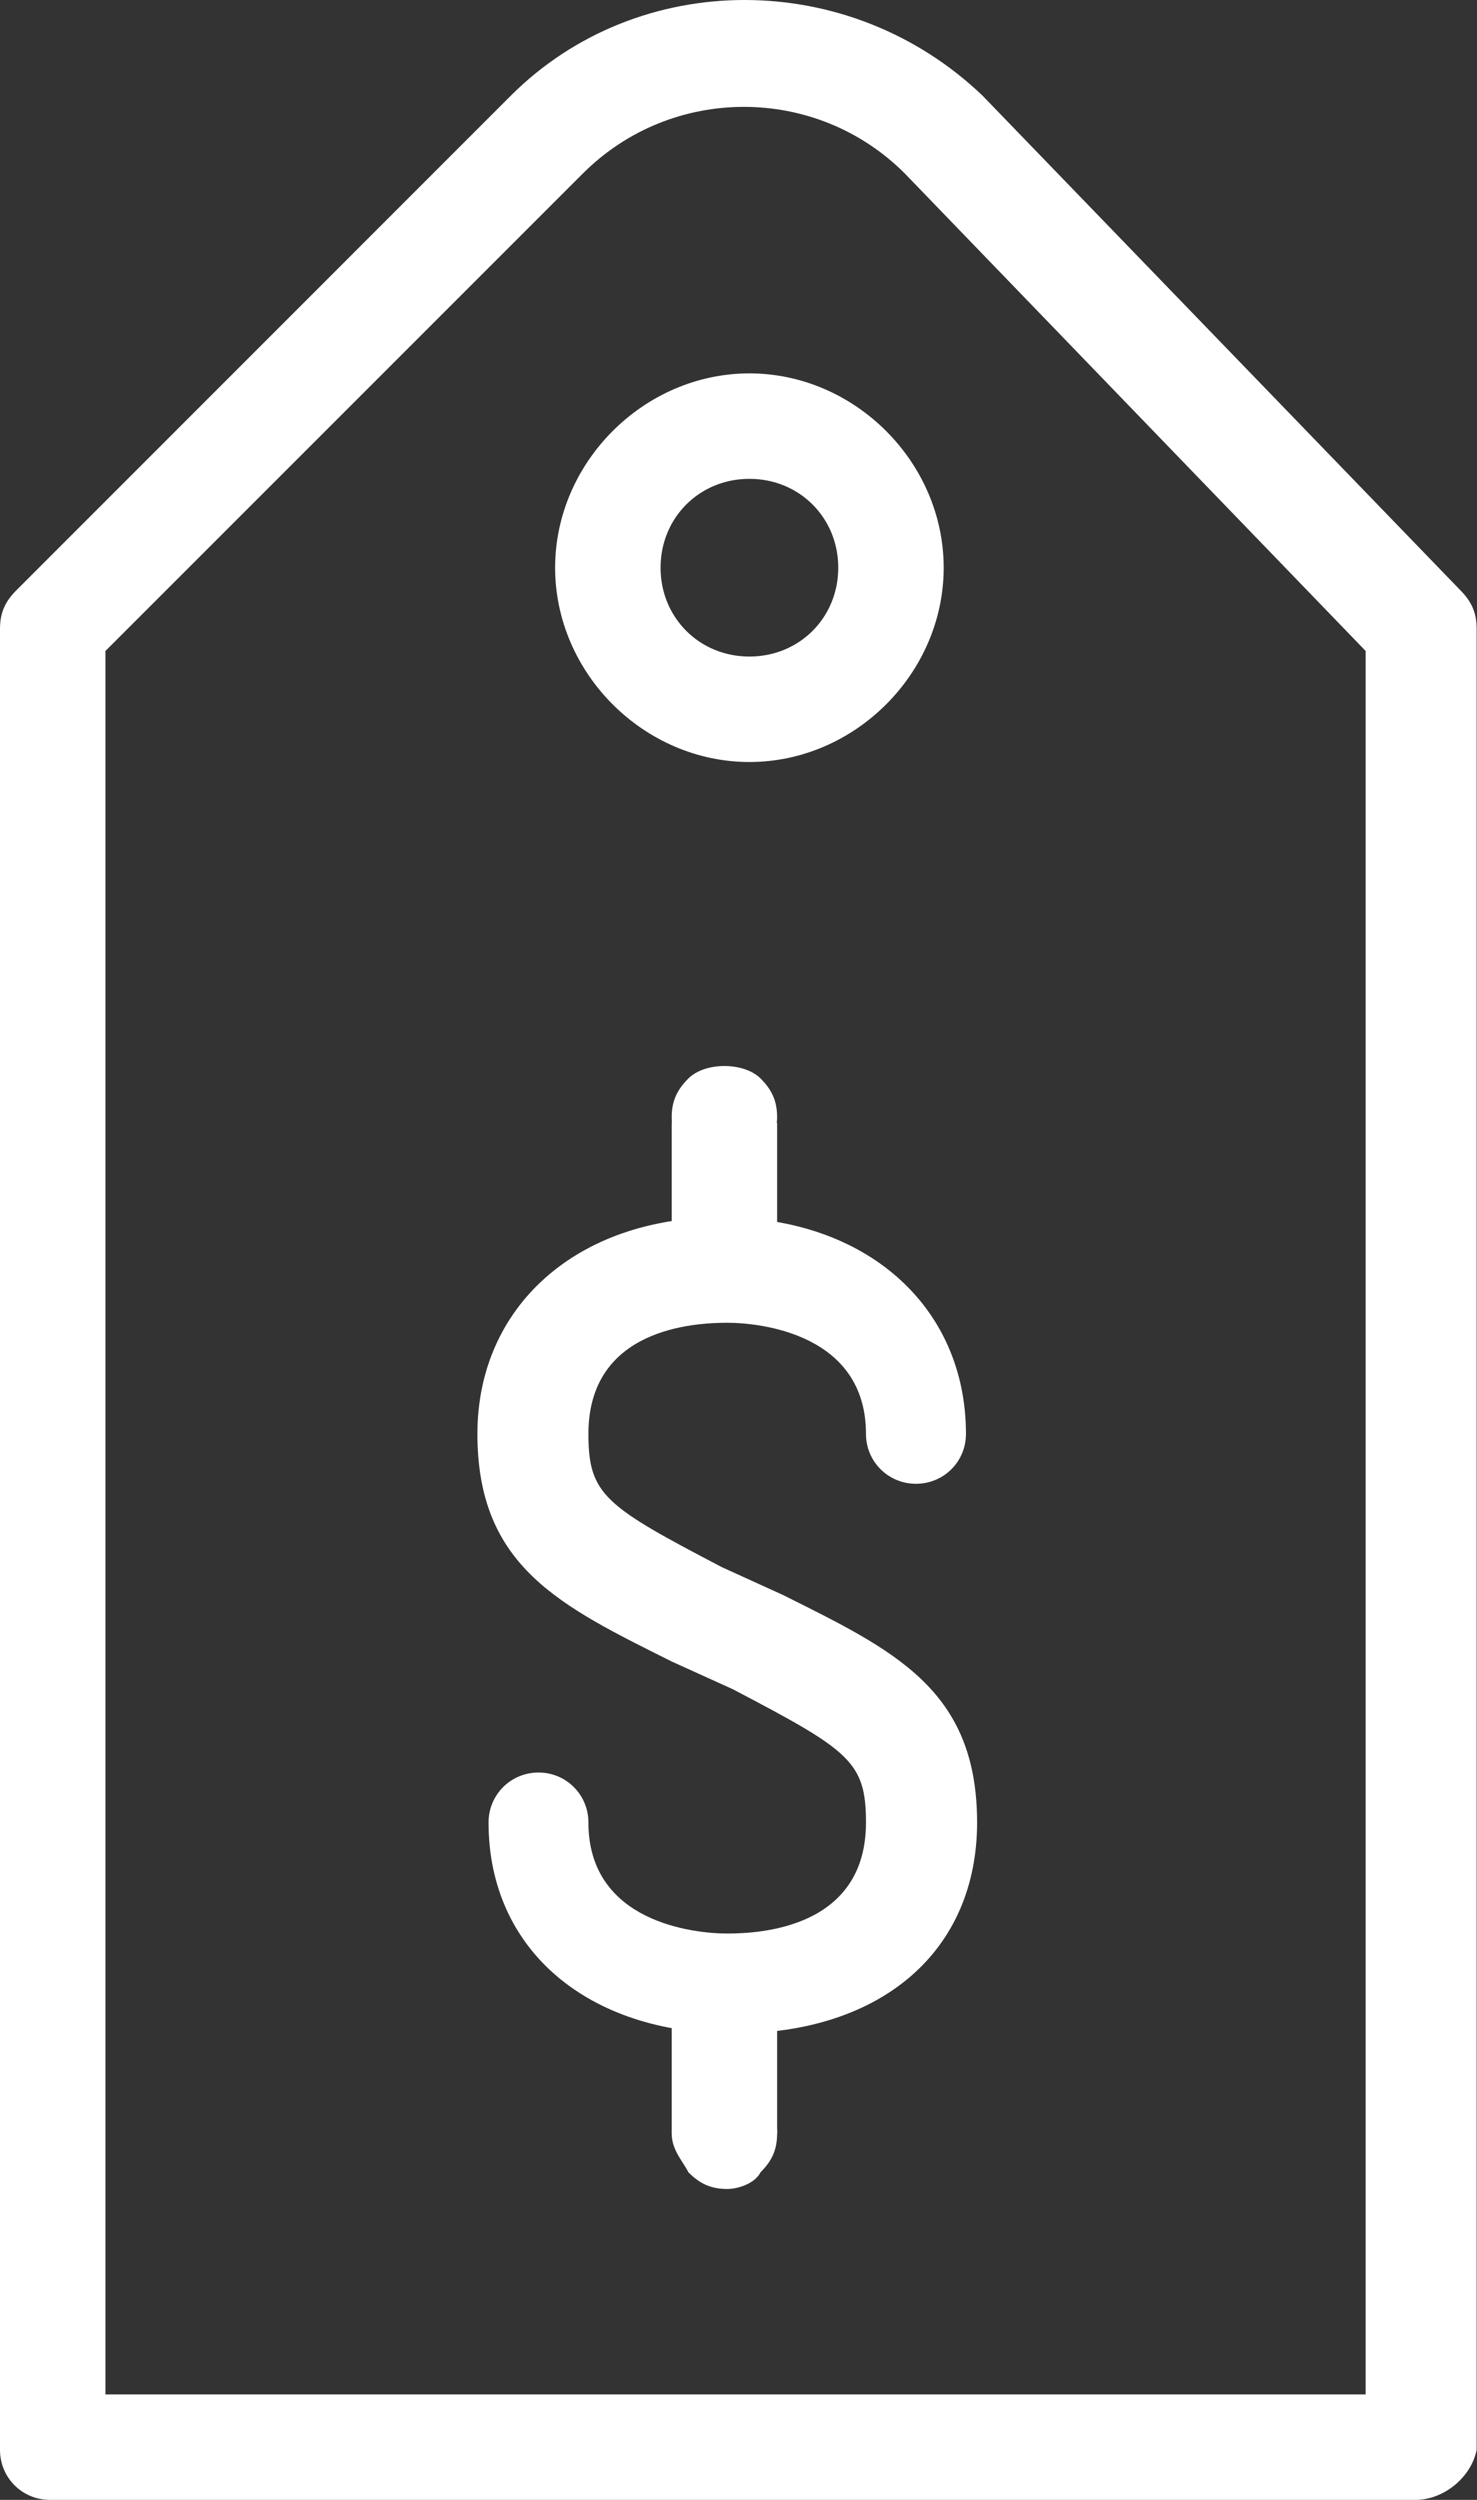
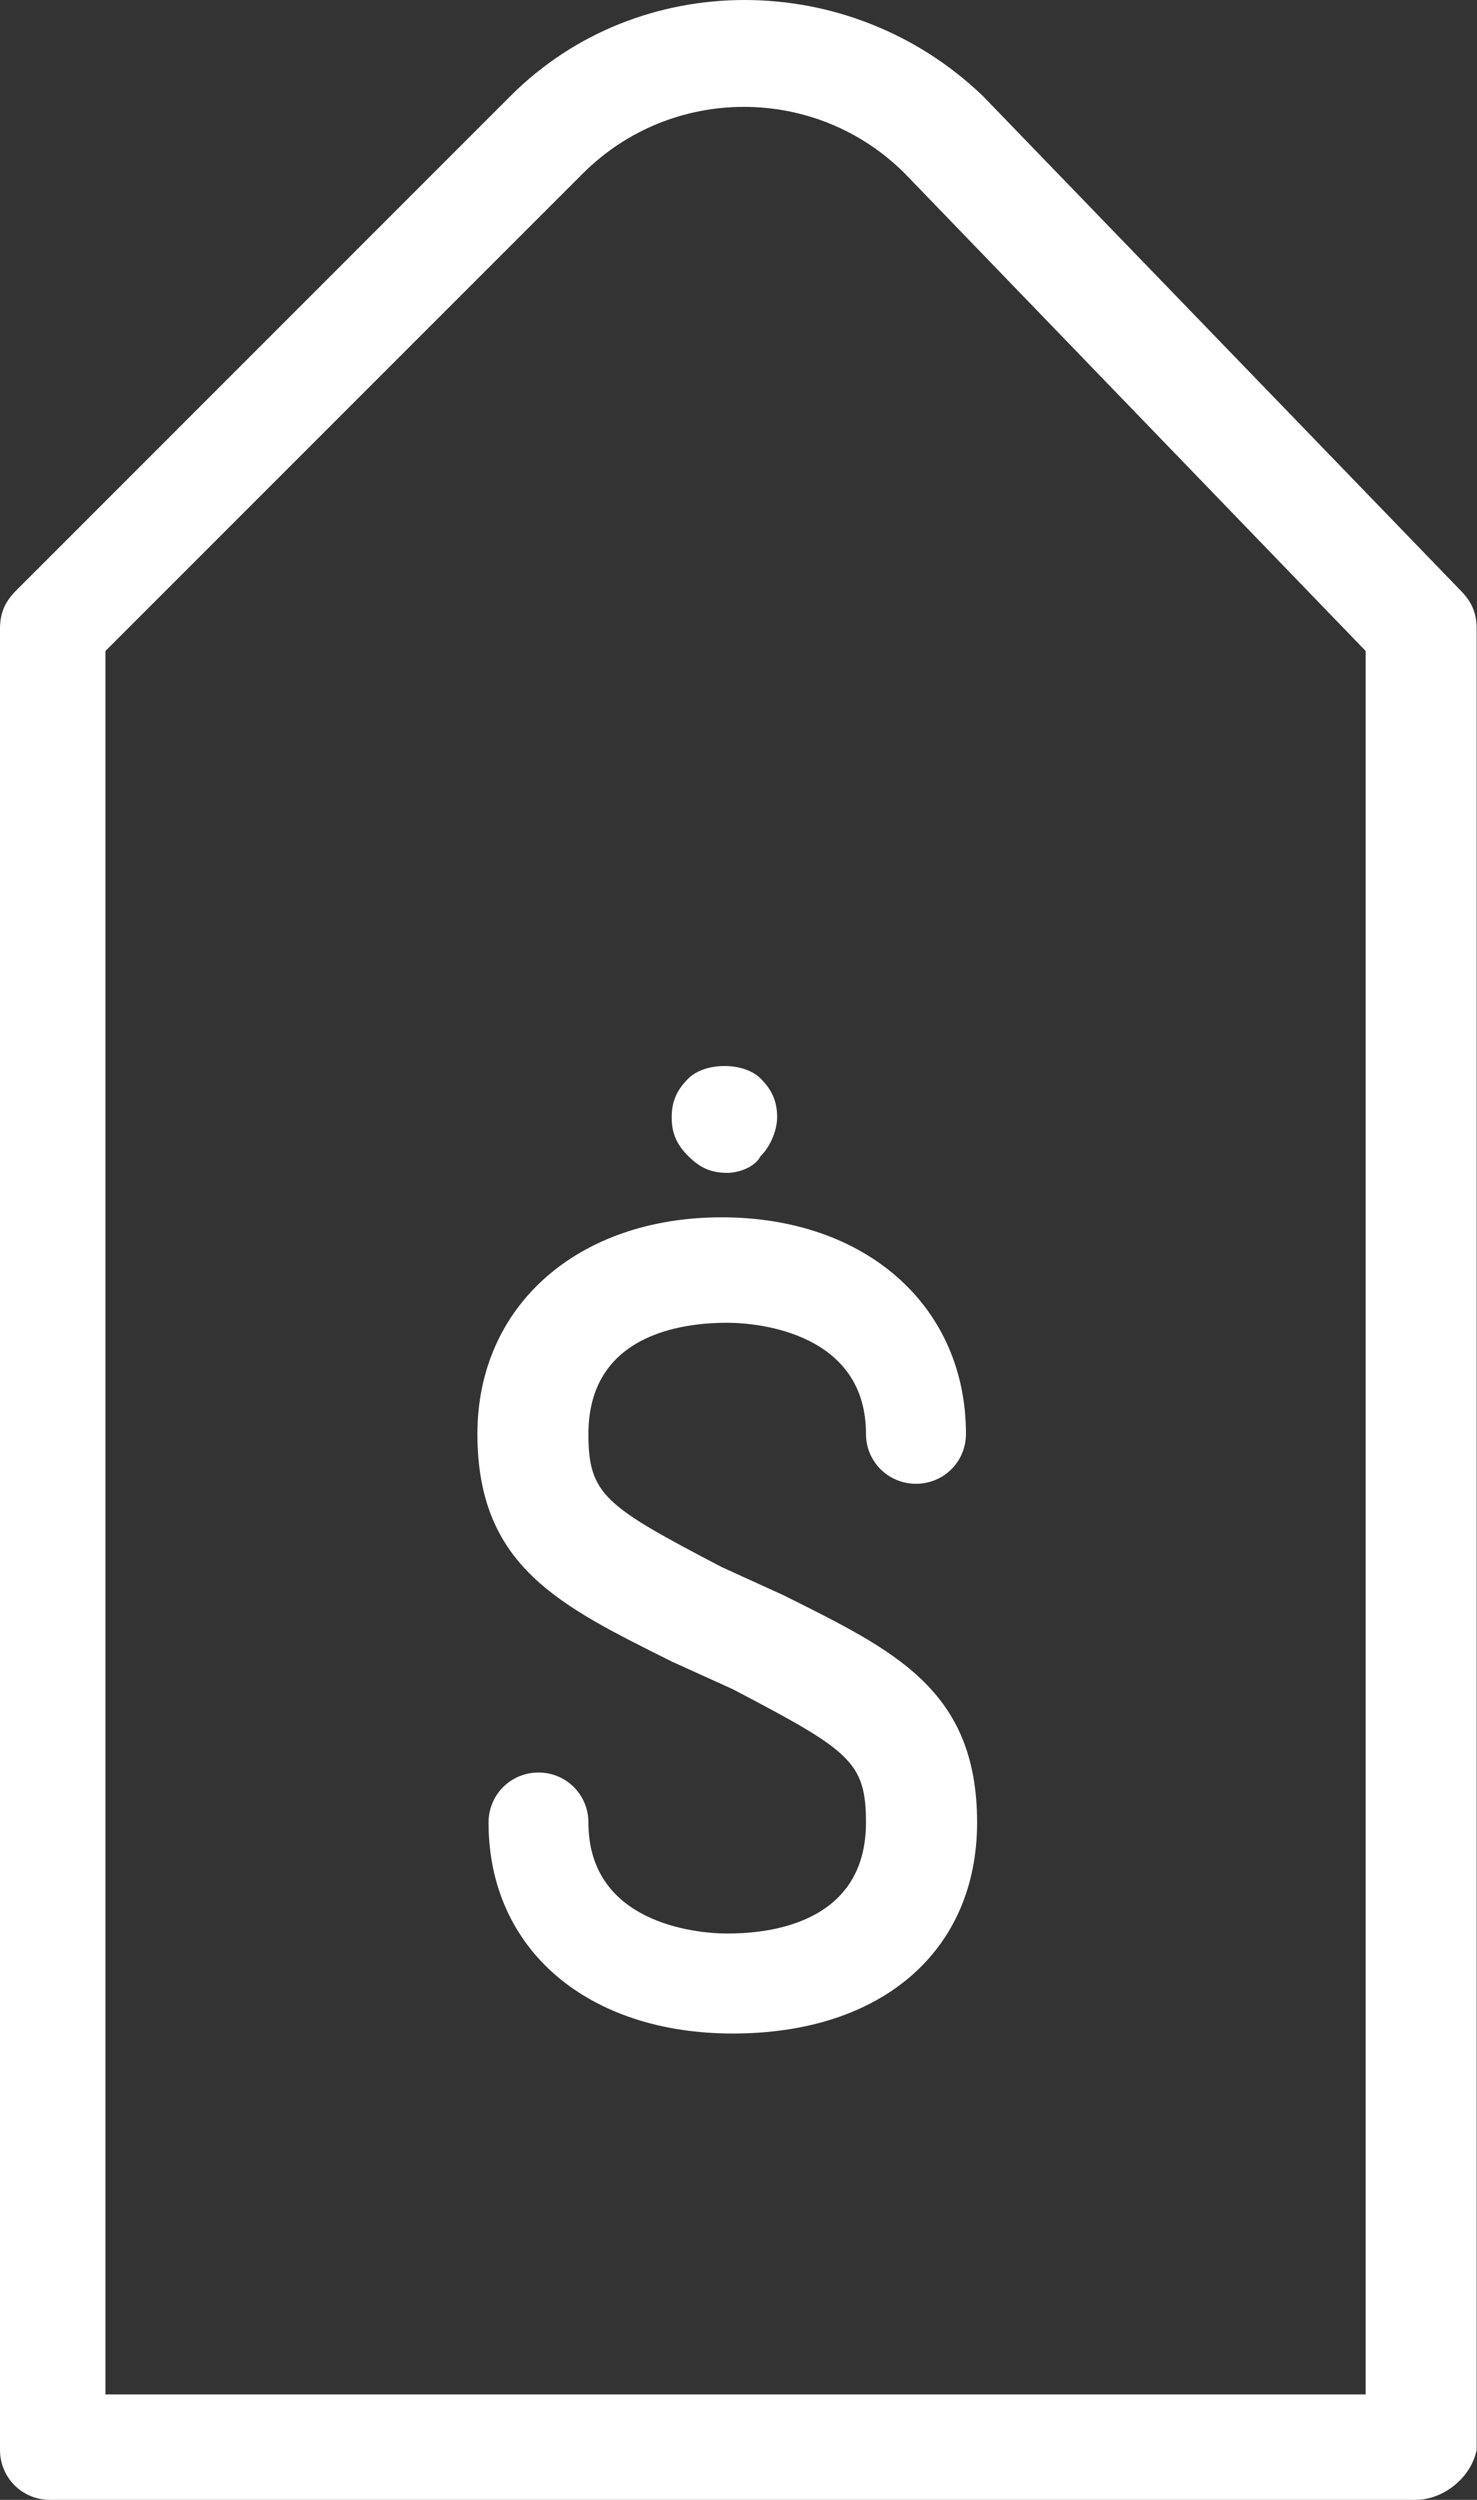
<svg xmlns="http://www.w3.org/2000/svg" width="13" height="22" viewBox="0 0 13 22" fill="none">
  <rect x="0" y="0" width="13" height="22" fill="#333333" stroke="none" />
  <g id="Group 5">
    <path id="Vector" d="M12.46 22H0.44C0.195 22 0 21.805 0 21.56V5.534C0 5.387 0.049 5.289 0.147 5.192L4.495 0.843C5.619 -0.281 7.476 -0.281 8.649 0.843L12.851 5.192C12.948 5.289 12.997 5.387 12.997 5.534V21.56C12.948 21.805 12.704 22 12.46 22ZM0.928 21.072H12.02V5.729L7.964 1.527C7.183 0.745 5.912 0.745 5.13 1.527L0.928 5.729V21.072Z" fill="white" />
    <path id="Vector_2" d="M6.45 17.896C5.179 17.896 4.3 17.163 4.3 16.039C4.3 15.795 4.495 15.599 4.74 15.599C4.984 15.599 5.179 15.795 5.179 16.039C5.179 16.918 6.108 17.016 6.401 17.016C6.694 17.016 7.622 16.967 7.622 16.039C7.622 15.501 7.476 15.404 6.45 14.866L5.912 14.622C4.935 14.133 4.202 13.791 4.202 12.619C4.202 11.495 5.082 10.713 6.352 10.713C7.622 10.713 8.502 11.495 8.502 12.619C8.502 12.863 8.307 13.058 8.062 13.058C7.818 13.058 7.622 12.863 7.622 12.619C7.622 11.739 6.694 11.641 6.401 11.641C6.108 11.641 5.179 11.69 5.179 12.619C5.179 13.156 5.326 13.254 6.352 13.791L6.89 14.036C7.867 14.524 8.6 14.866 8.6 16.039C8.6 17.163 7.769 17.896 6.45 17.896Z" fill="white" />
    <path id="Vector_3" d="M6.401 10.322C6.254 10.322 6.156 10.273 6.059 10.175C5.961 10.078 5.912 9.98 5.912 9.833C5.912 9.687 5.961 9.589 6.059 9.491C6.205 9.345 6.547 9.345 6.694 9.491C6.792 9.589 6.84 9.687 6.84 9.833C6.84 9.931 6.792 10.078 6.694 10.175C6.645 10.273 6.498 10.322 6.401 10.322Z" fill="white" />
-     <path id="Vector_4" d="M5.912 9.882H6.84V10.908H5.912V9.882Z" fill="white" />
-     <path id="Vector_5" d="M6.401 19.264C6.254 19.264 6.156 19.215 6.059 19.117C6.01 19.019 5.912 18.922 5.912 18.775C5.912 18.629 5.961 18.531 6.059 18.433C6.205 18.287 6.547 18.238 6.694 18.433C6.792 18.531 6.84 18.629 6.84 18.775C6.84 18.922 6.792 19.019 6.694 19.117C6.645 19.215 6.498 19.264 6.401 19.264Z" fill="white" />
-     <path id="Vector_6" d="M5.912 17.407H6.84V18.775H5.912V17.407Z" fill="white" />
-     <path id="Vector_7" d="M6.596 6.706C5.668 6.706 4.886 5.925 4.886 4.996C4.886 4.068 5.668 3.286 6.596 3.286C7.524 3.286 8.306 4.068 8.306 4.996C8.306 5.925 7.524 6.706 6.596 6.706ZM6.596 4.214C6.156 4.214 5.814 4.556 5.814 4.996C5.814 5.436 6.156 5.778 6.596 5.778C7.036 5.778 7.378 5.436 7.378 4.996C7.378 4.556 7.036 4.214 6.596 4.214Z" fill="white" />
  </g>
</svg>